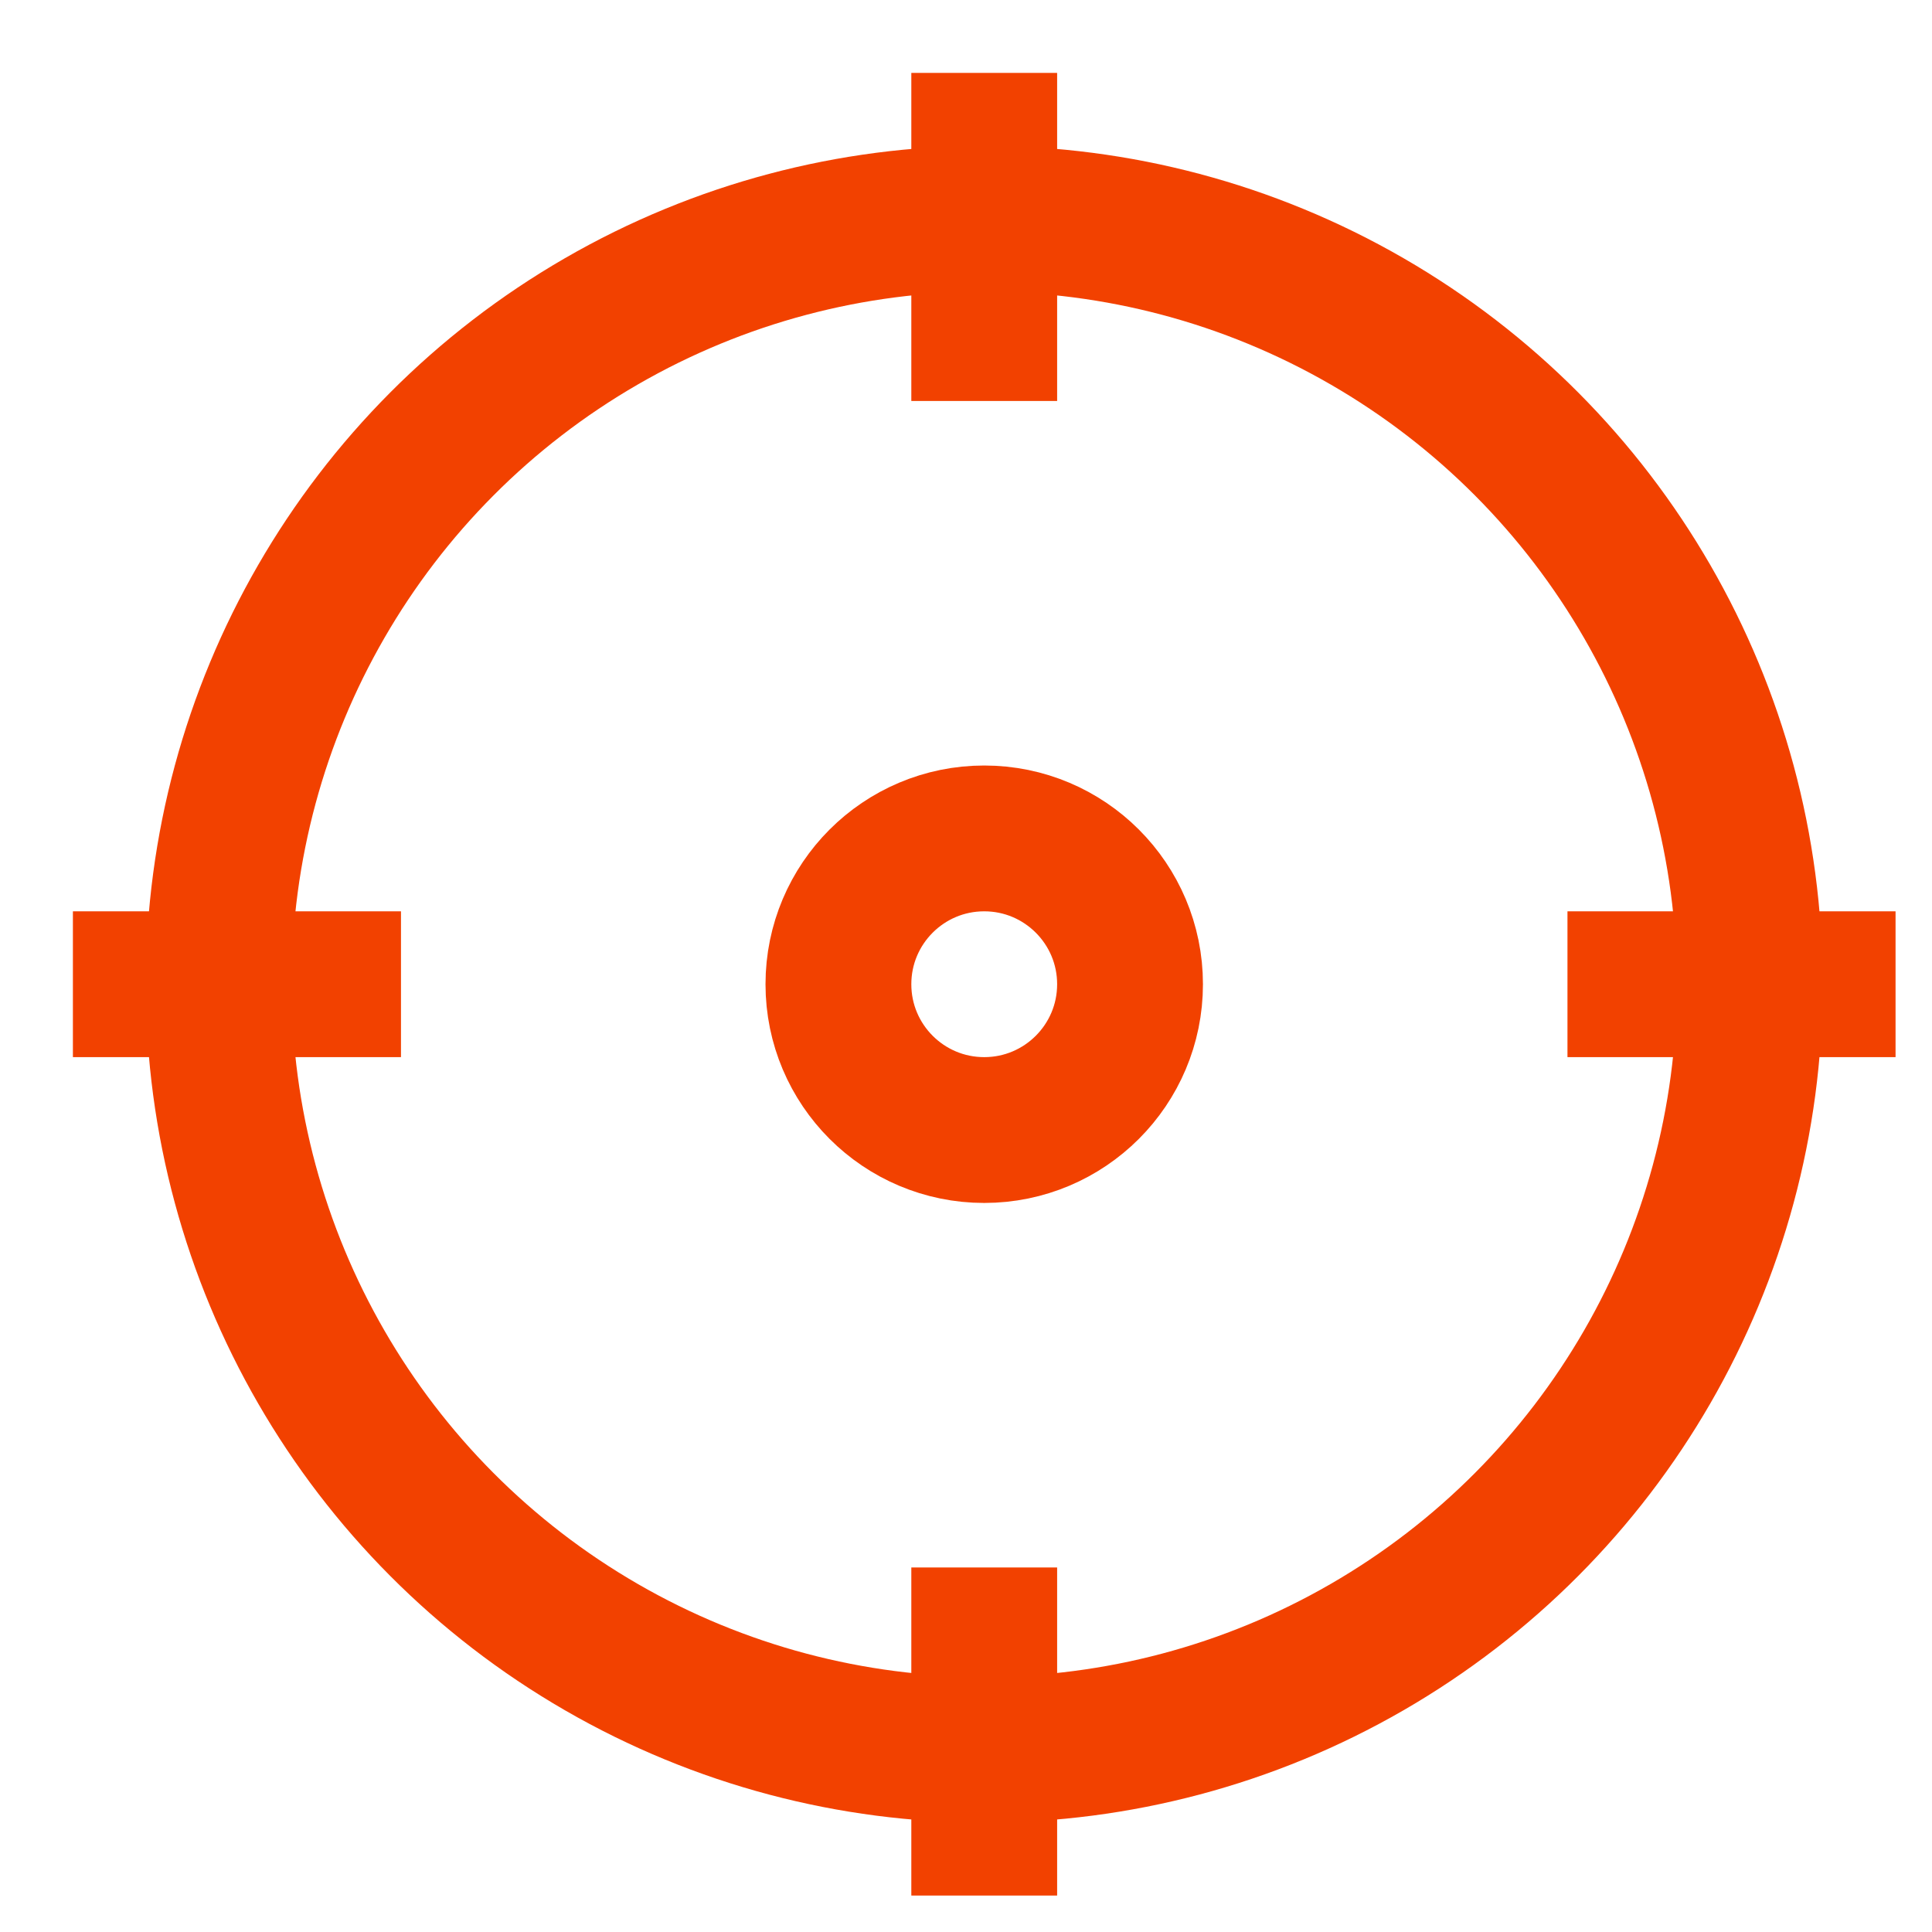
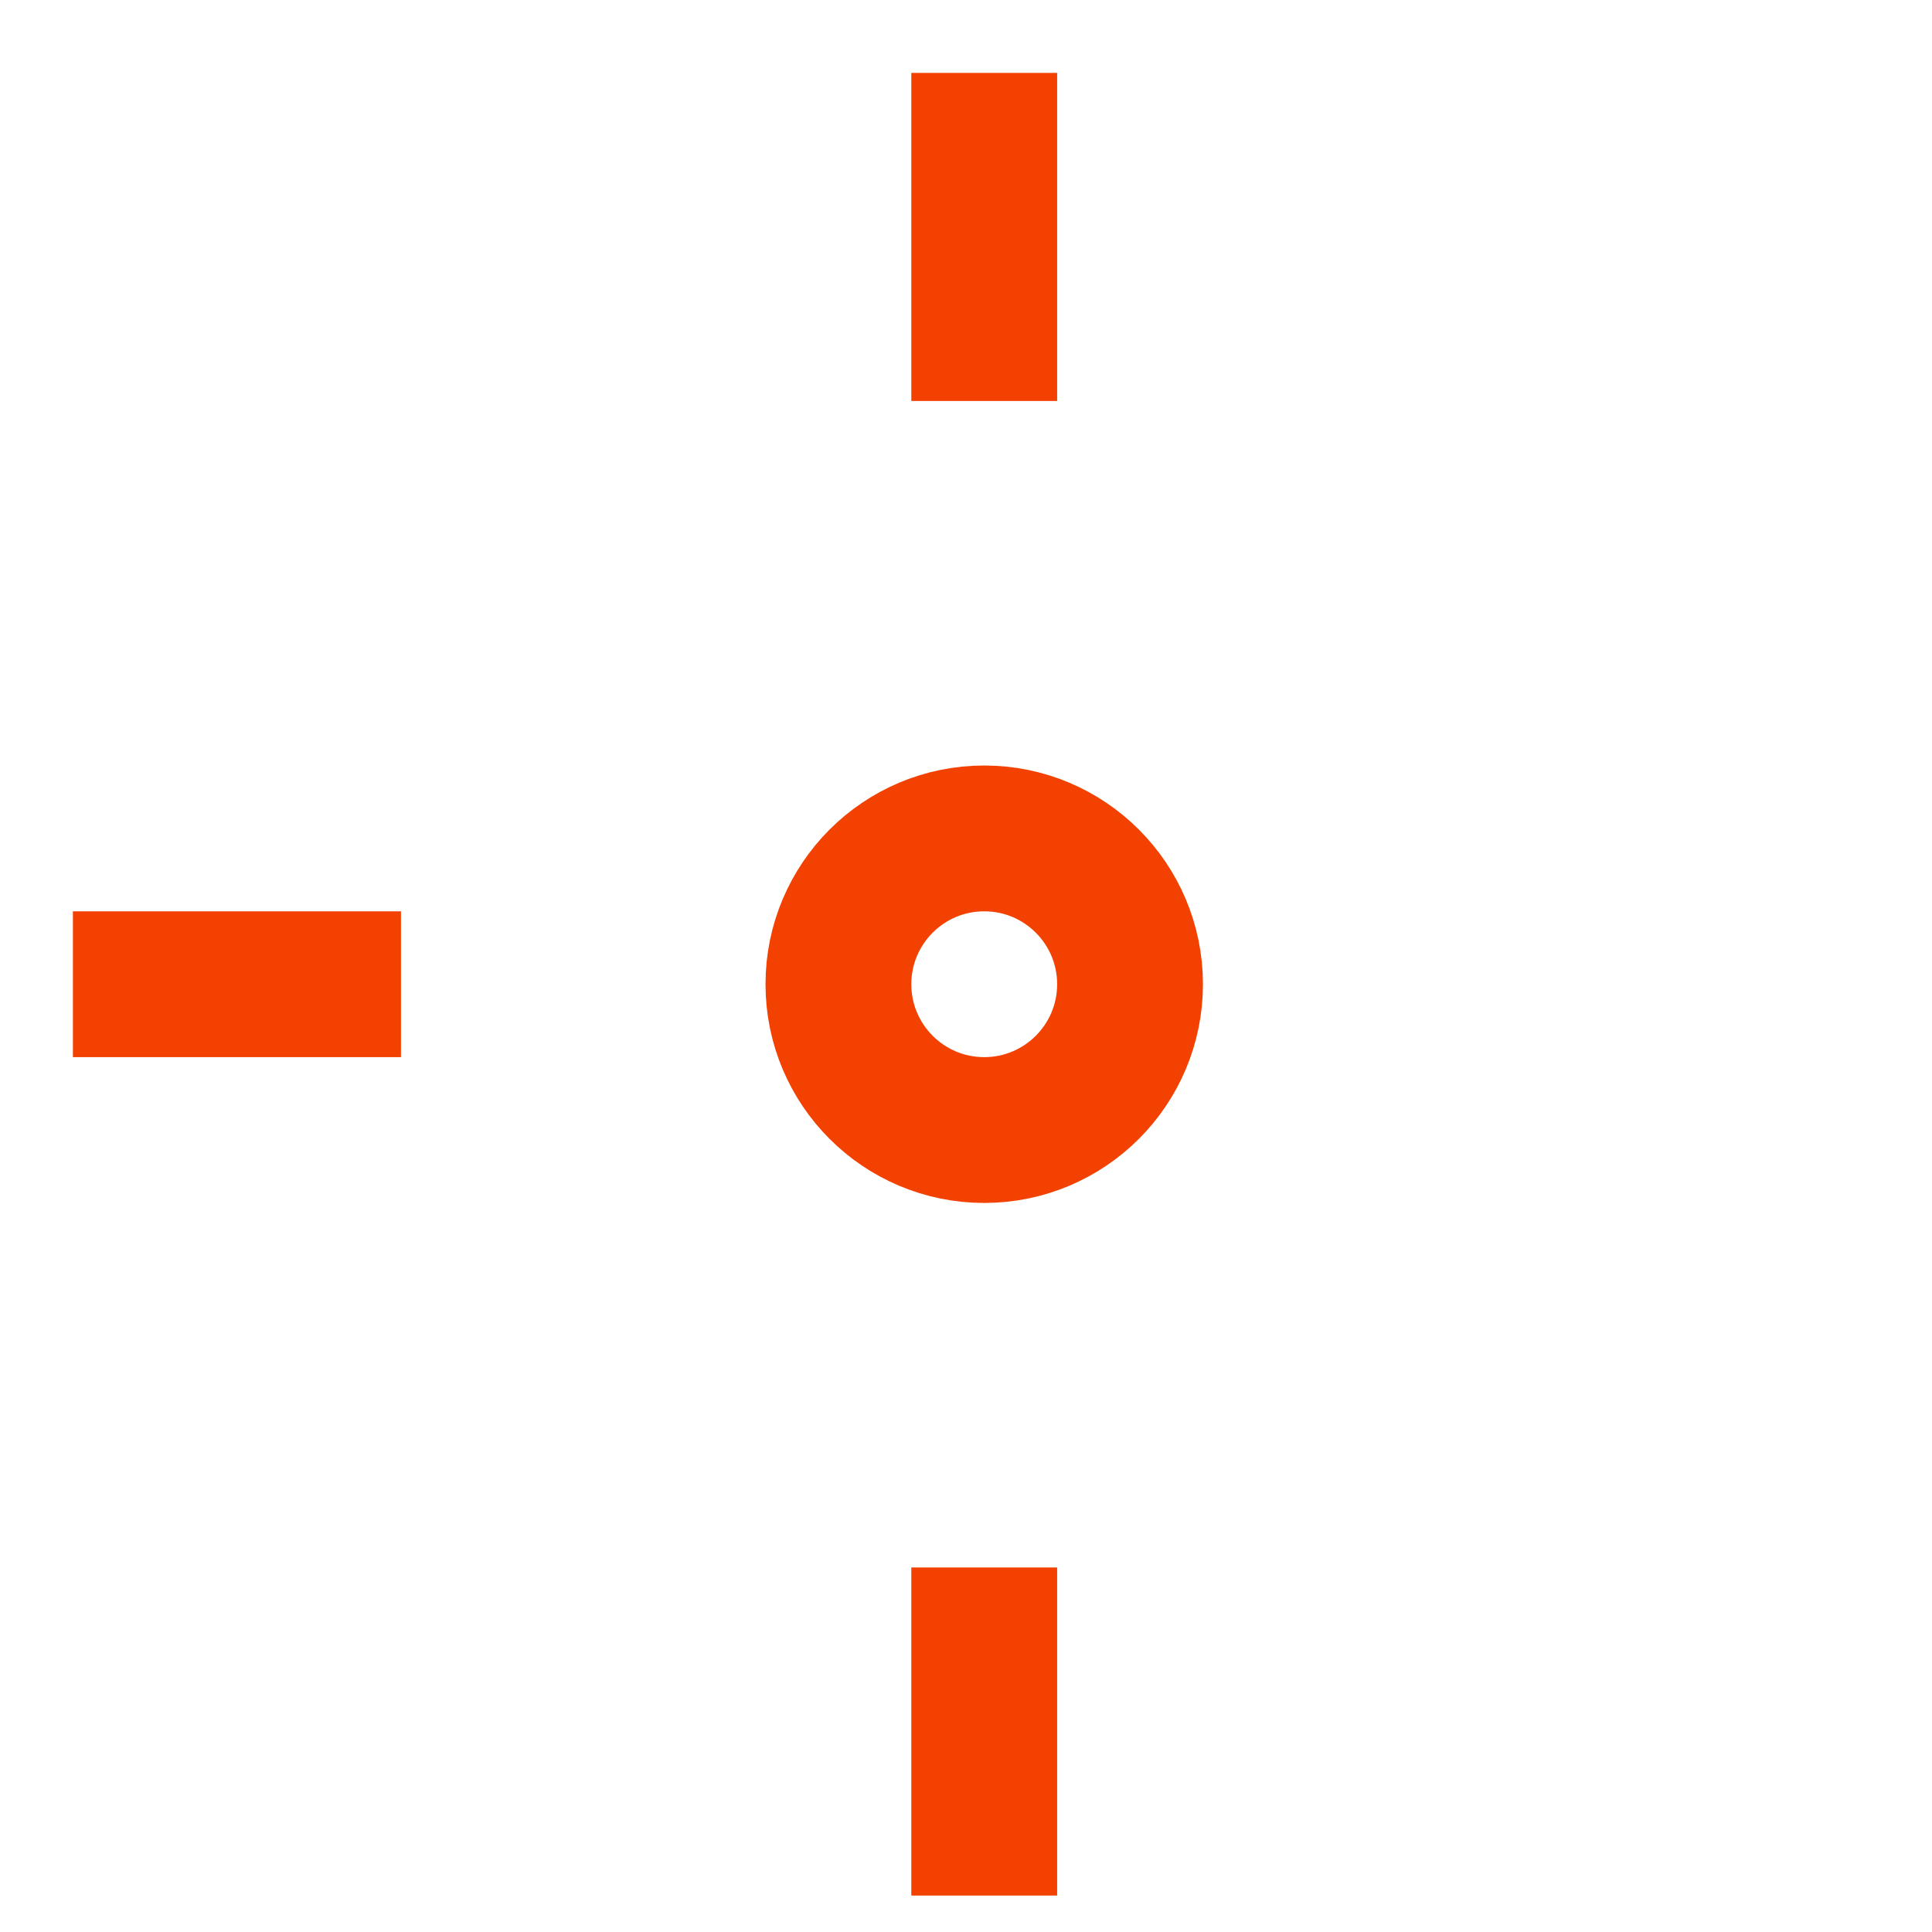
<svg xmlns="http://www.w3.org/2000/svg" width="53" height="53" viewBox="0 0 53 53">
  <g id="Group_137994" data-name="Group 137994" transform="translate(-130 -517.828)">
-     <rect id="Rectangle_30475" data-name="Rectangle 30475" width="53" height="53" transform="translate(130 517.828)" fill="none" />
    <g id="crosshair" transform="translate(130 517.692)">
-       <circle id="Ellipse_11087" data-name="Ellipse 11087" cx="21" cy="21" r="21" transform="translate(6 6.136)" fill="none" stroke="#f24100" stroke-width="4" />
      <line id="Line_9008" data-name="Line 9008" y2="9" transform="translate(27 2.136)" fill="none" stroke="#f24100" stroke-width="4" />
-       <line id="Line_9009" data-name="Line 9009" x1="9" transform="translate(43 27.136)" fill="none" stroke="#f24100" stroke-width="4" />
      <line id="Line_9010" data-name="Line 9010" y1="9" transform="translate(27 43.136)" fill="none" stroke="#f24100" stroke-width="4" />
      <line id="Line_9011" data-name="Line 9011" x2="9" transform="translate(2 27.136)" fill="none" stroke="#f24100" stroke-width="4" />
      <circle id="Ellipse_11088" data-name="Ellipse 11088" cx="4" cy="4" r="4" transform="translate(23 23.136)" fill="none" stroke="#f24100" stroke-width="4" />
    </g>
  </g>
</svg>